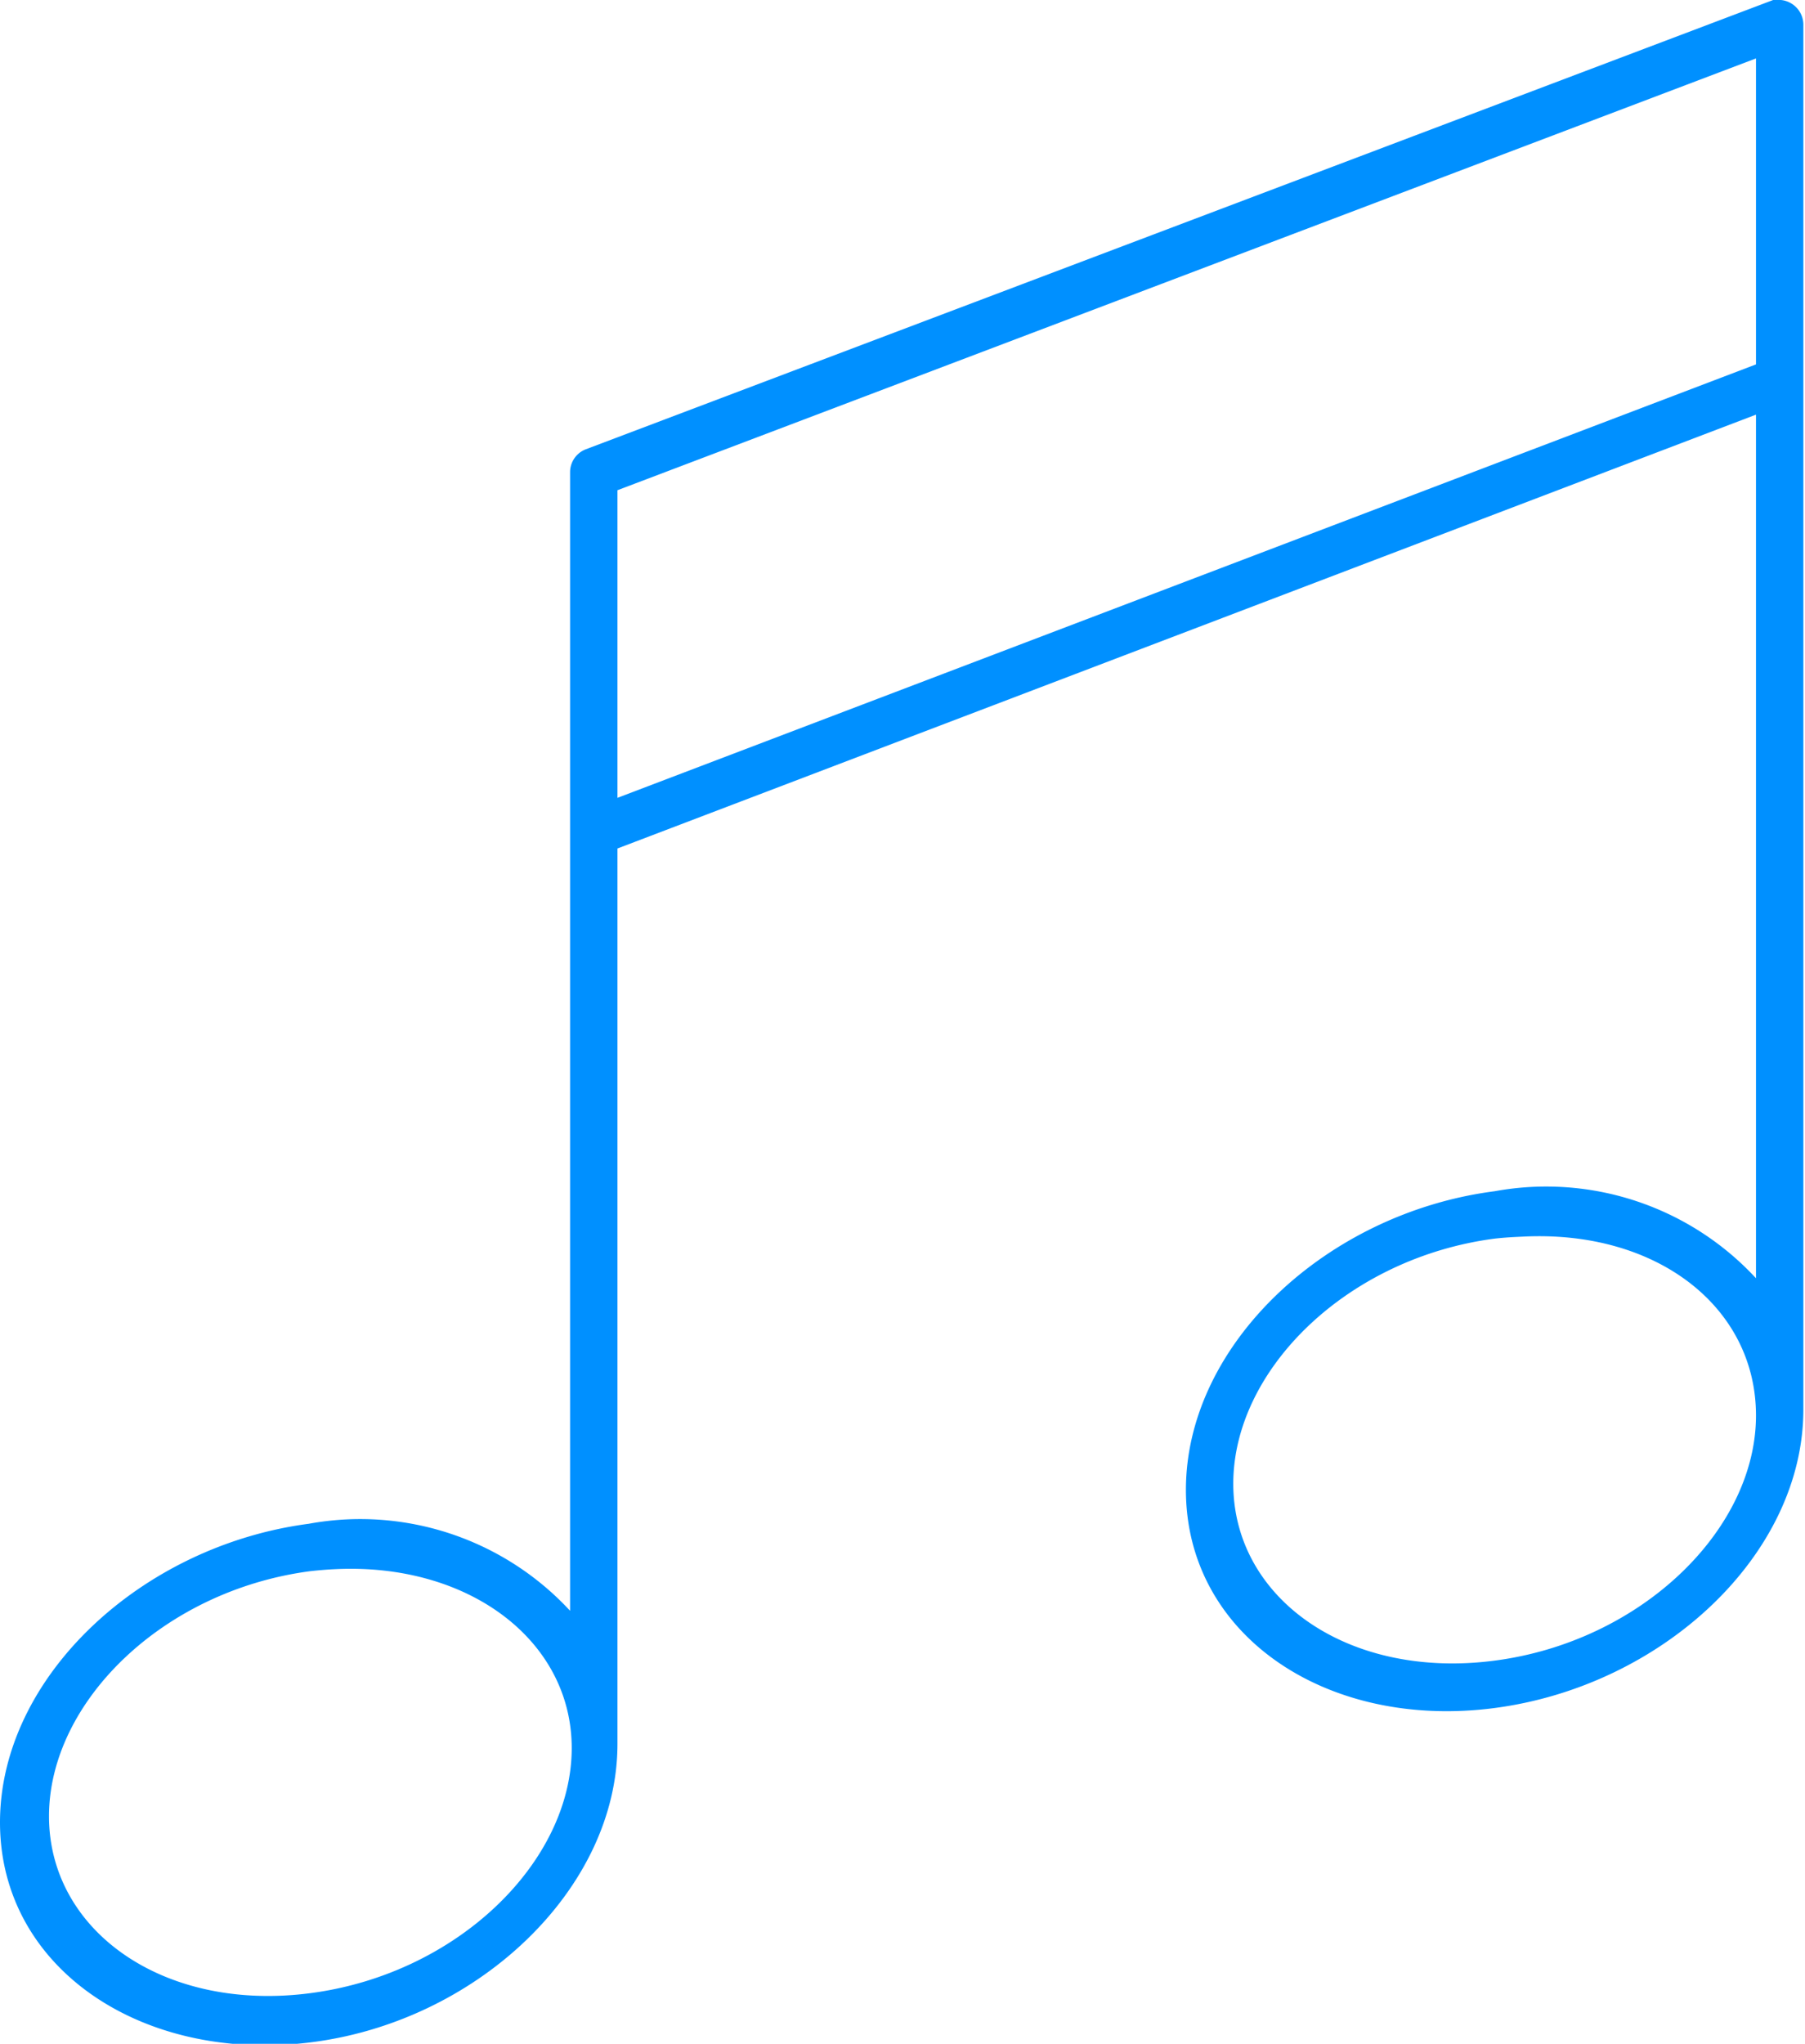
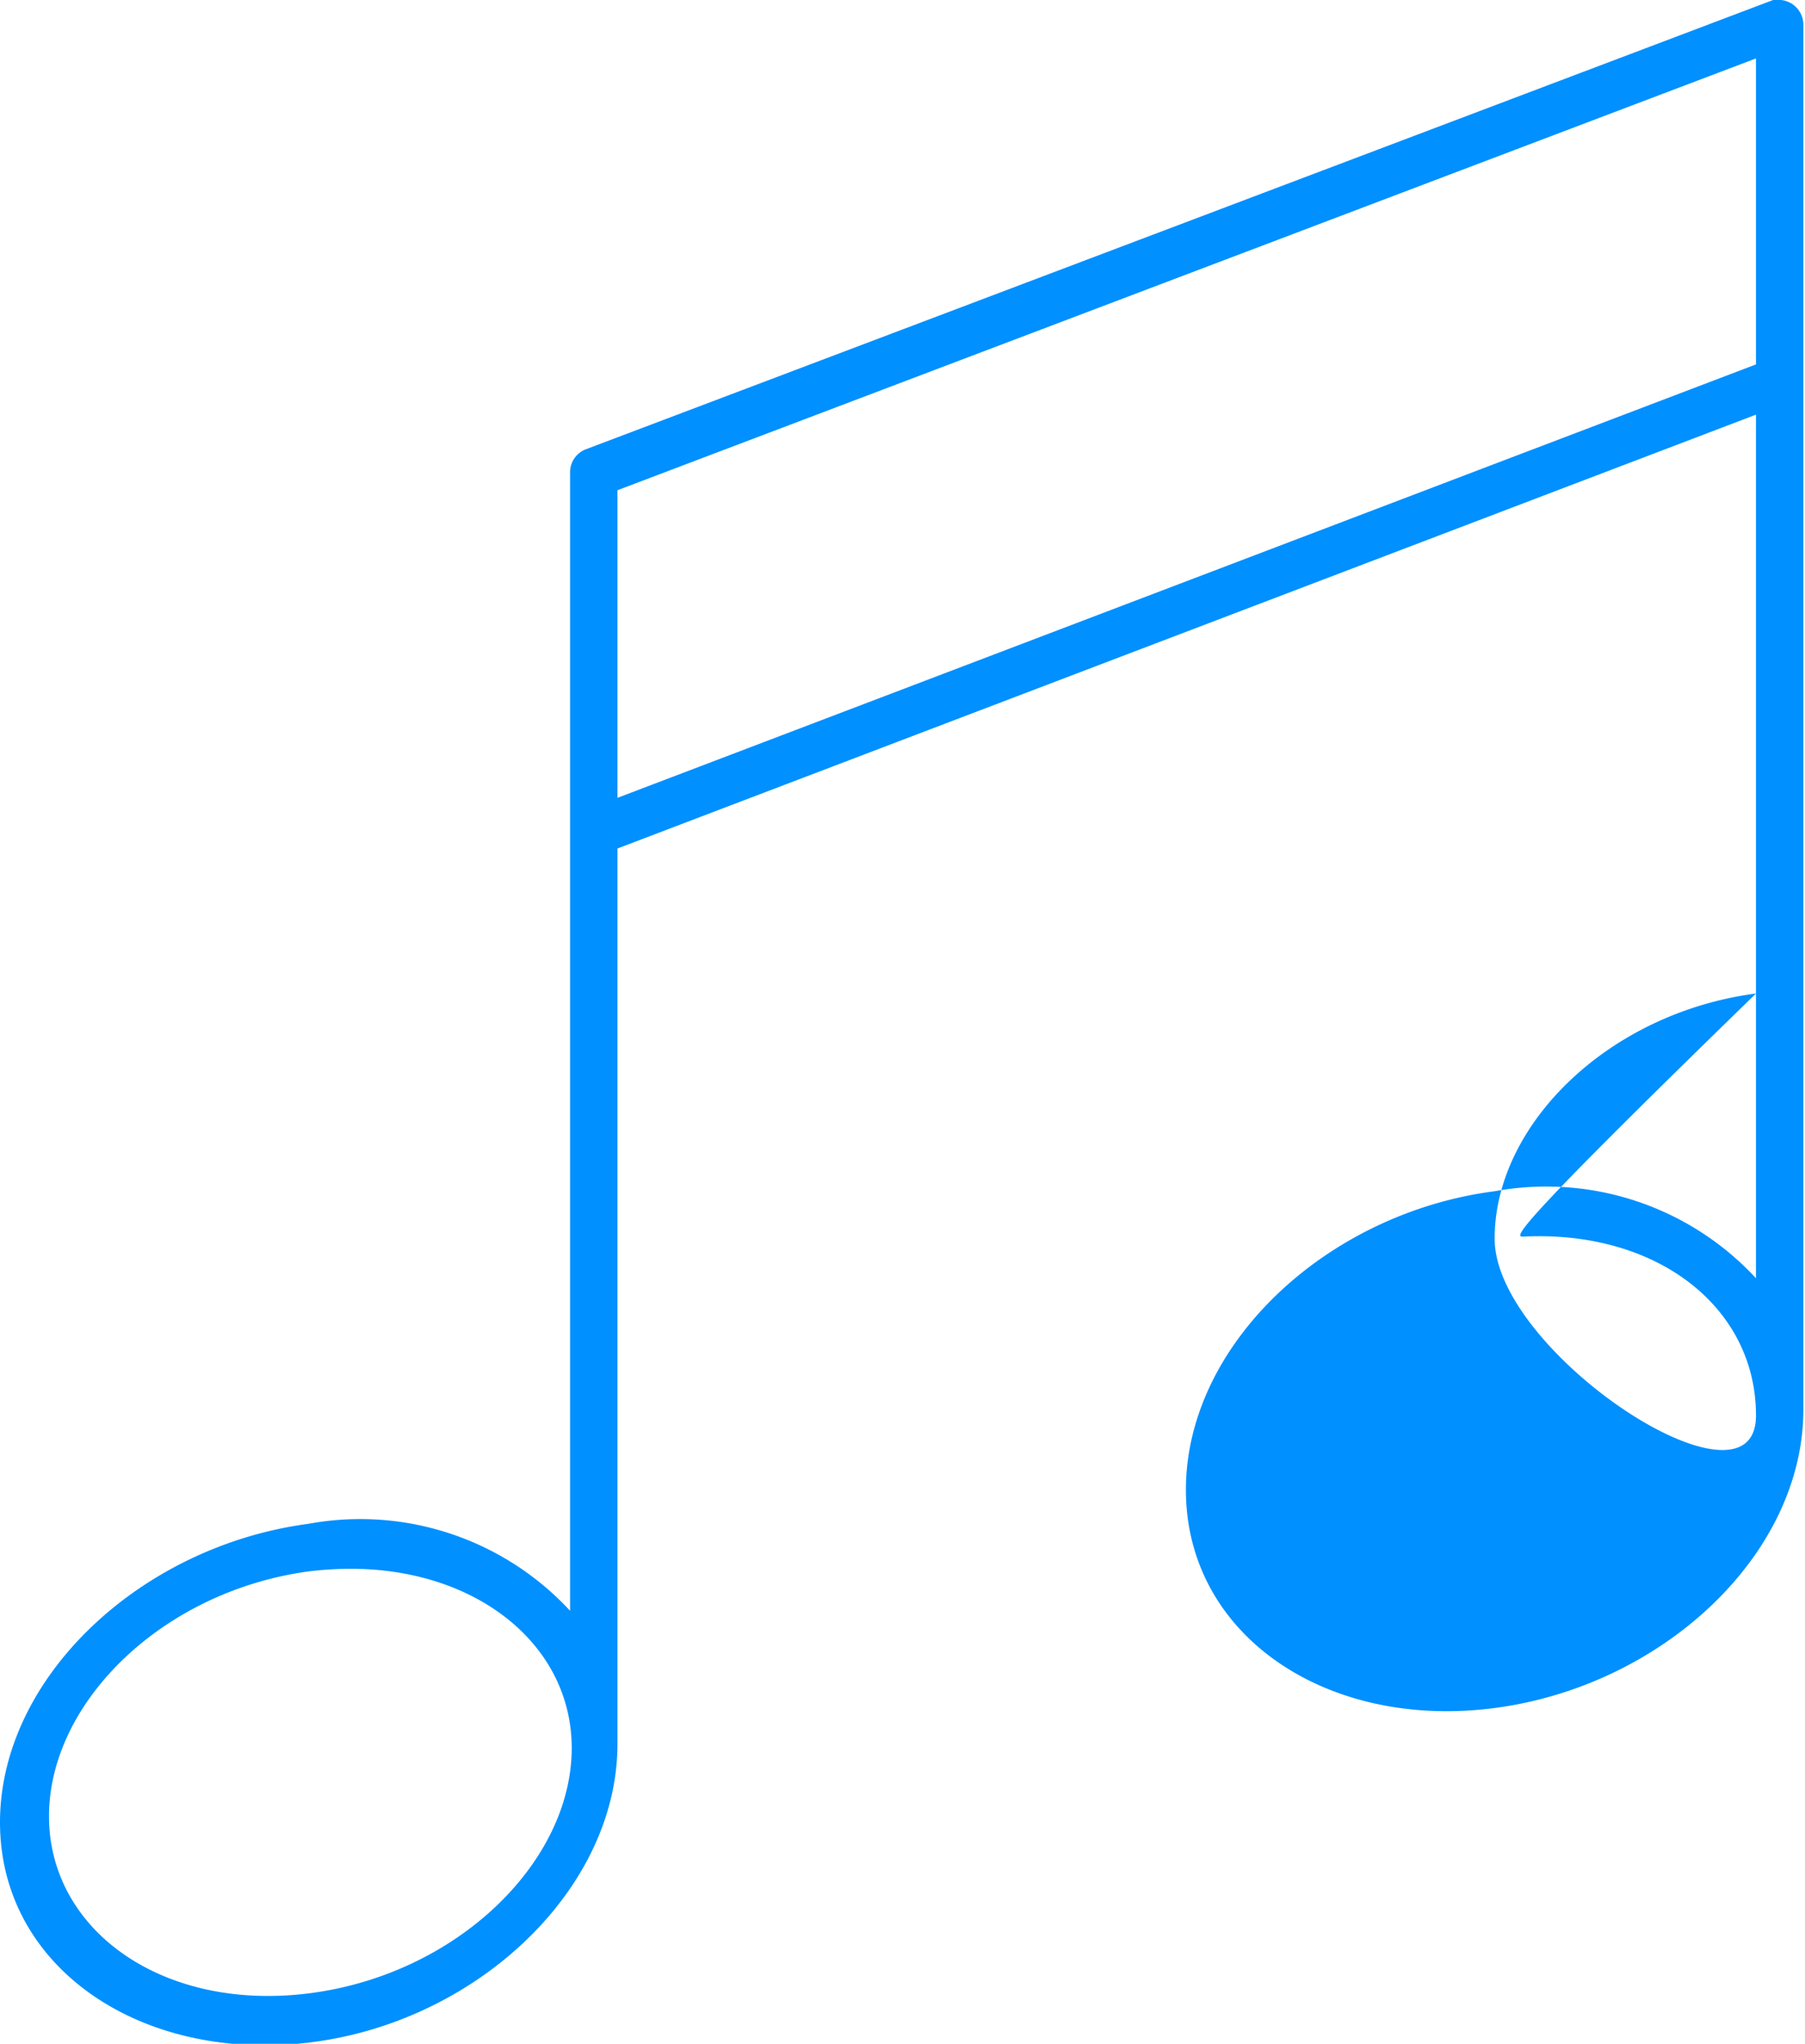
<svg xmlns="http://www.w3.org/2000/svg" viewBox="0 0 44.2 50.03">
  <defs>
    <style>.cls-1{fill:#0090ff;}</style>
  </defs>
  <title>intercom-multimedia</title>
  <g id="Warstwa_2" data-name="Warstwa 2">
    <g id="Warstwa_1-2" data-name="Warstwa 1">
-       <path class="cls-1" d="M43.49,0l-.07,0-29.08,11a.6.6,0,0,0-.38.55V39.43a7,7,0,0,0-6.4-2.13C3.45,37.84,0,41.06,0,44.61S3.45,50.49,7.56,50s7.56-3.75,7.56-7.31V20.77L43,10.15V31.29a7,7,0,0,0-6.4-2.13c-4.11.53-7.56,3.75-7.56,7.31s3.45,5.88,7.56,5.34,7.56-3.75,7.56-7.31V.59A.61.61,0,0,0,43.49,0ZM43,1.43V8.92L15.12,19.53V12ZM37.31,30.27C40.58,30.11,43,32,43,34.65c0,2.79-2.8,5.53-6.4,6s-6.4-1.53-6.4-4.33,2.8-5.53,6.4-6C36.86,30.29,37.09,30.28,37.31,30.27ZM8.23,38.41C11.5,38.26,14,40.17,14,42.79c0,2.79-2.8,5.53-6.4,6s-6.4-1.53-6.4-4.33,2.8-5.53,6.4-6C7.78,38.44,8,38.42,8.23,38.41Z" />
+       <path class="cls-1" d="M43.49,0l-.07,0-29.08,11a.6.6,0,0,0-.38.55V39.43a7,7,0,0,0-6.4-2.13C3.45,37.84,0,41.06,0,44.61S3.45,50.49,7.56,50s7.56-3.75,7.56-7.31V20.77L43,10.15V31.29a7,7,0,0,0-6.4-2.13c-4.11.53-7.56,3.75-7.56,7.31s3.45,5.88,7.56,5.34,7.56-3.75,7.56-7.31V.59A.61.61,0,0,0,43.49,0ZM43,1.43V8.92L15.12,19.53V12ZM37.31,30.27C40.58,30.11,43,32,43,34.65s-6.4-1.53-6.4-4.33,2.8-5.53,6.4-6C36.86,30.29,37.09,30.28,37.31,30.27ZM8.23,38.41C11.5,38.26,14,40.17,14,42.79c0,2.79-2.8,5.53-6.4,6s-6.4-1.53-6.4-4.33,2.8-5.53,6.4-6C7.78,38.44,8,38.42,8.23,38.41Z" />
    </g>
  </g>
</svg>